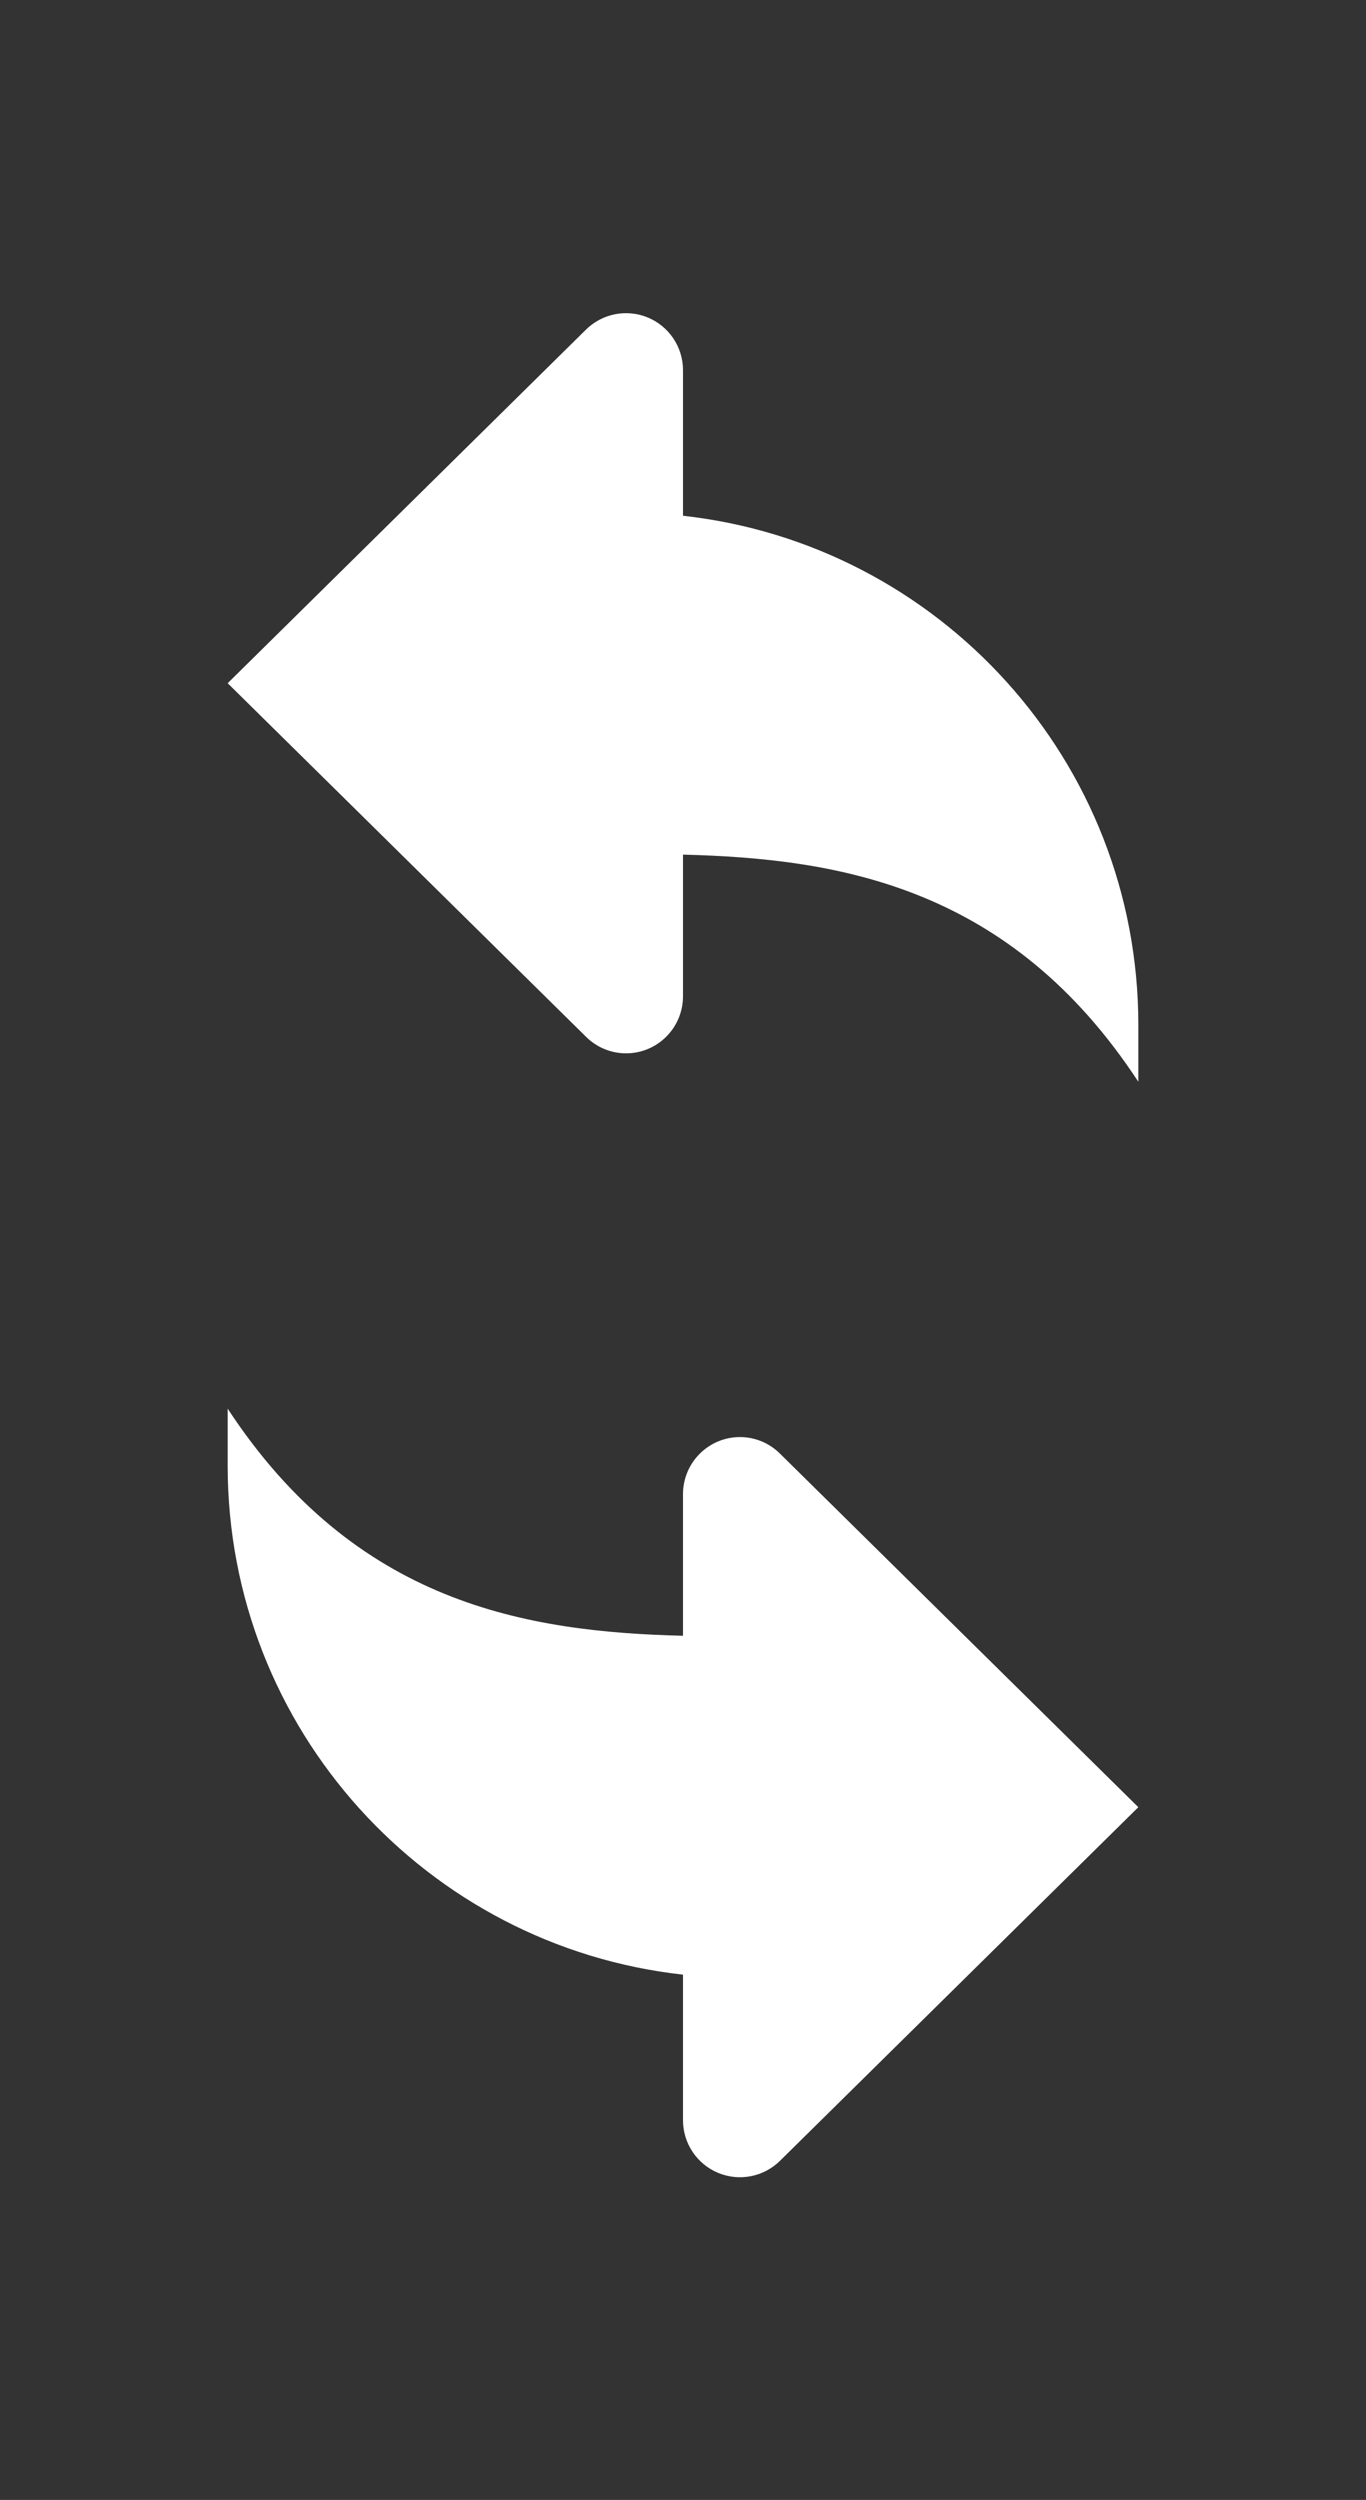
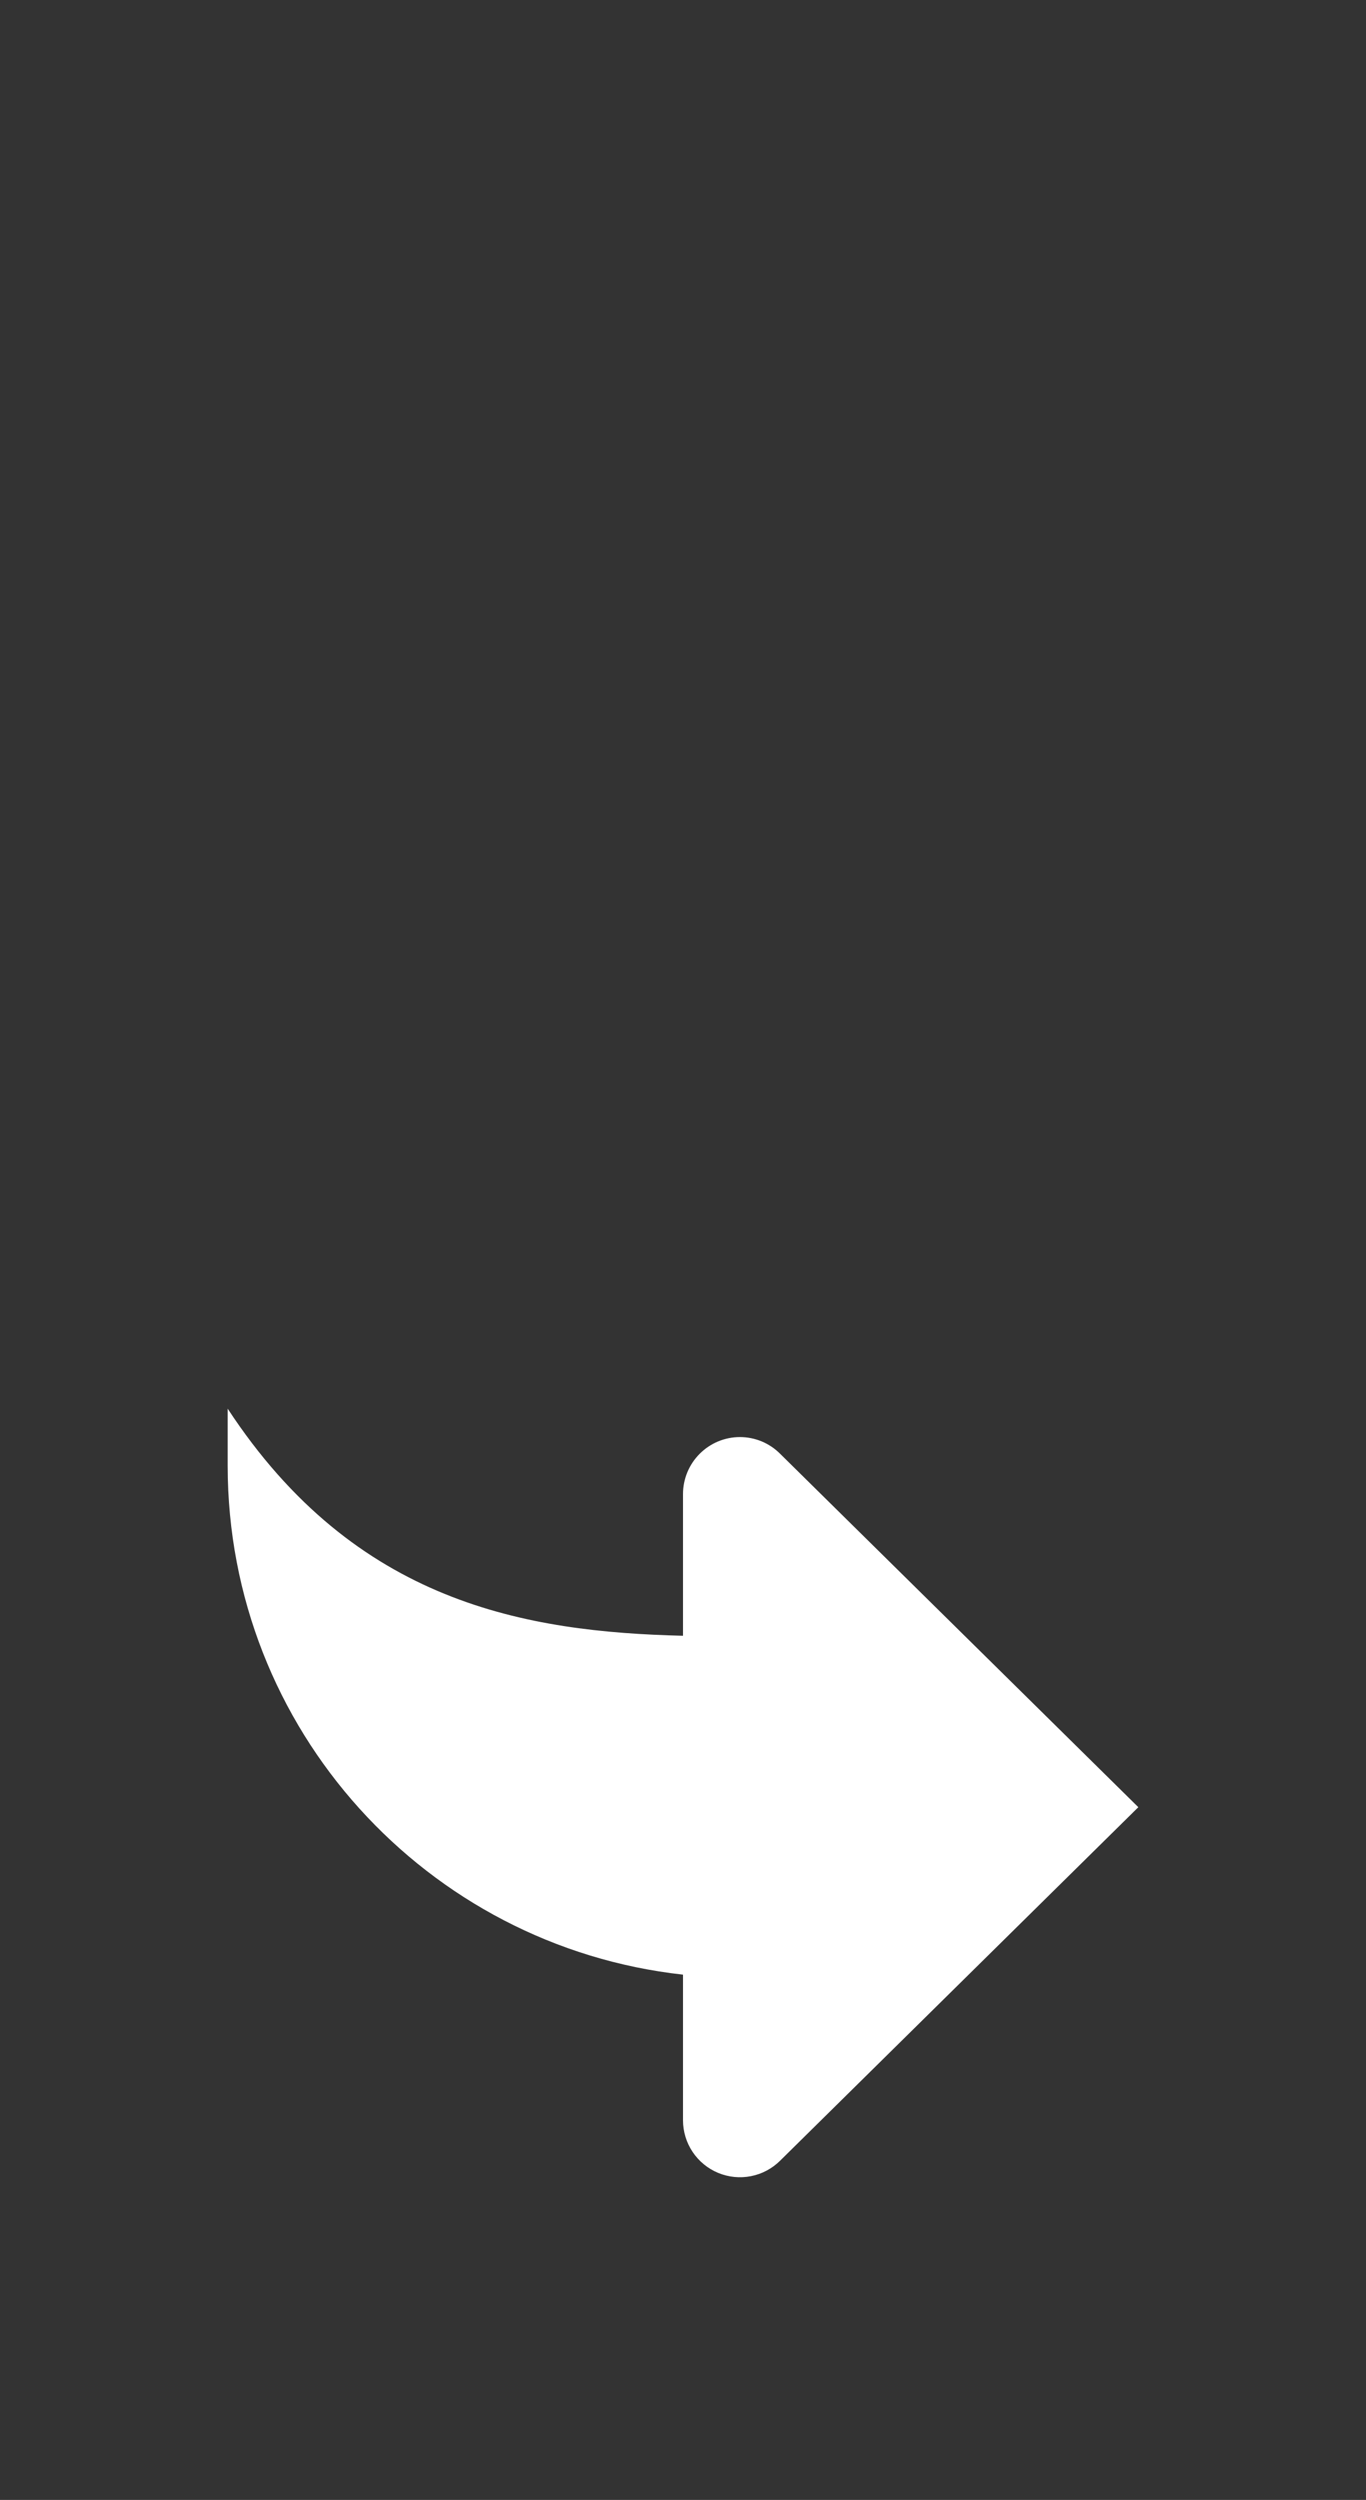
<svg xmlns="http://www.w3.org/2000/svg" width="88" height="161" viewBox="0 0 88 161" fill="none">
  <rect x="0" y="0" width="88" height="161" fill="#333333" stroke="none" />
-   <path d="M44 33.216V23.833C43.999 23.109 43.783 22.401 43.38 21.798C42.977 21.196 42.405 20.727 41.736 20.449C41.066 20.171 40.33 20.098 39.619 20.238C38.908 20.379 38.255 20.726 37.741 21.237L14.667 44L37.741 66.759C38.081 67.101 38.485 67.372 38.929 67.557C39.374 67.742 39.852 67.837 40.333 67.837C40.815 67.837 41.292 67.742 41.737 67.557C42.182 67.372 42.586 67.101 42.926 66.759C43.613 66.072 44 65.139 44 64.167V55.04C54.083 55.29 65.102 57.116 73.333 69.667V66C73.333 49.012 60.5 35.042 44 33.216Z" fill="white" />
  <path d="M44 127.171V136.554C44.001 137.278 44.217 137.987 44.62 138.589C45.023 139.191 45.595 139.661 46.264 139.938C46.934 140.216 47.67 140.289 48.381 140.149C49.092 140.009 49.745 139.661 50.259 139.15L73.333 116.387L50.259 93.628C49.919 93.287 49.515 93.015 49.071 92.83C48.626 92.645 48.148 92.55 47.667 92.55C47.185 92.55 46.708 92.645 46.263 92.83C45.818 93.015 45.414 93.287 45.074 93.628C44.387 94.316 44 95.248 44 96.221V105.347C33.917 105.098 22.898 103.272 14.667 90.721V94.387C14.667 111.375 27.5 125.345 44 127.171Z" fill="white" />
</svg>